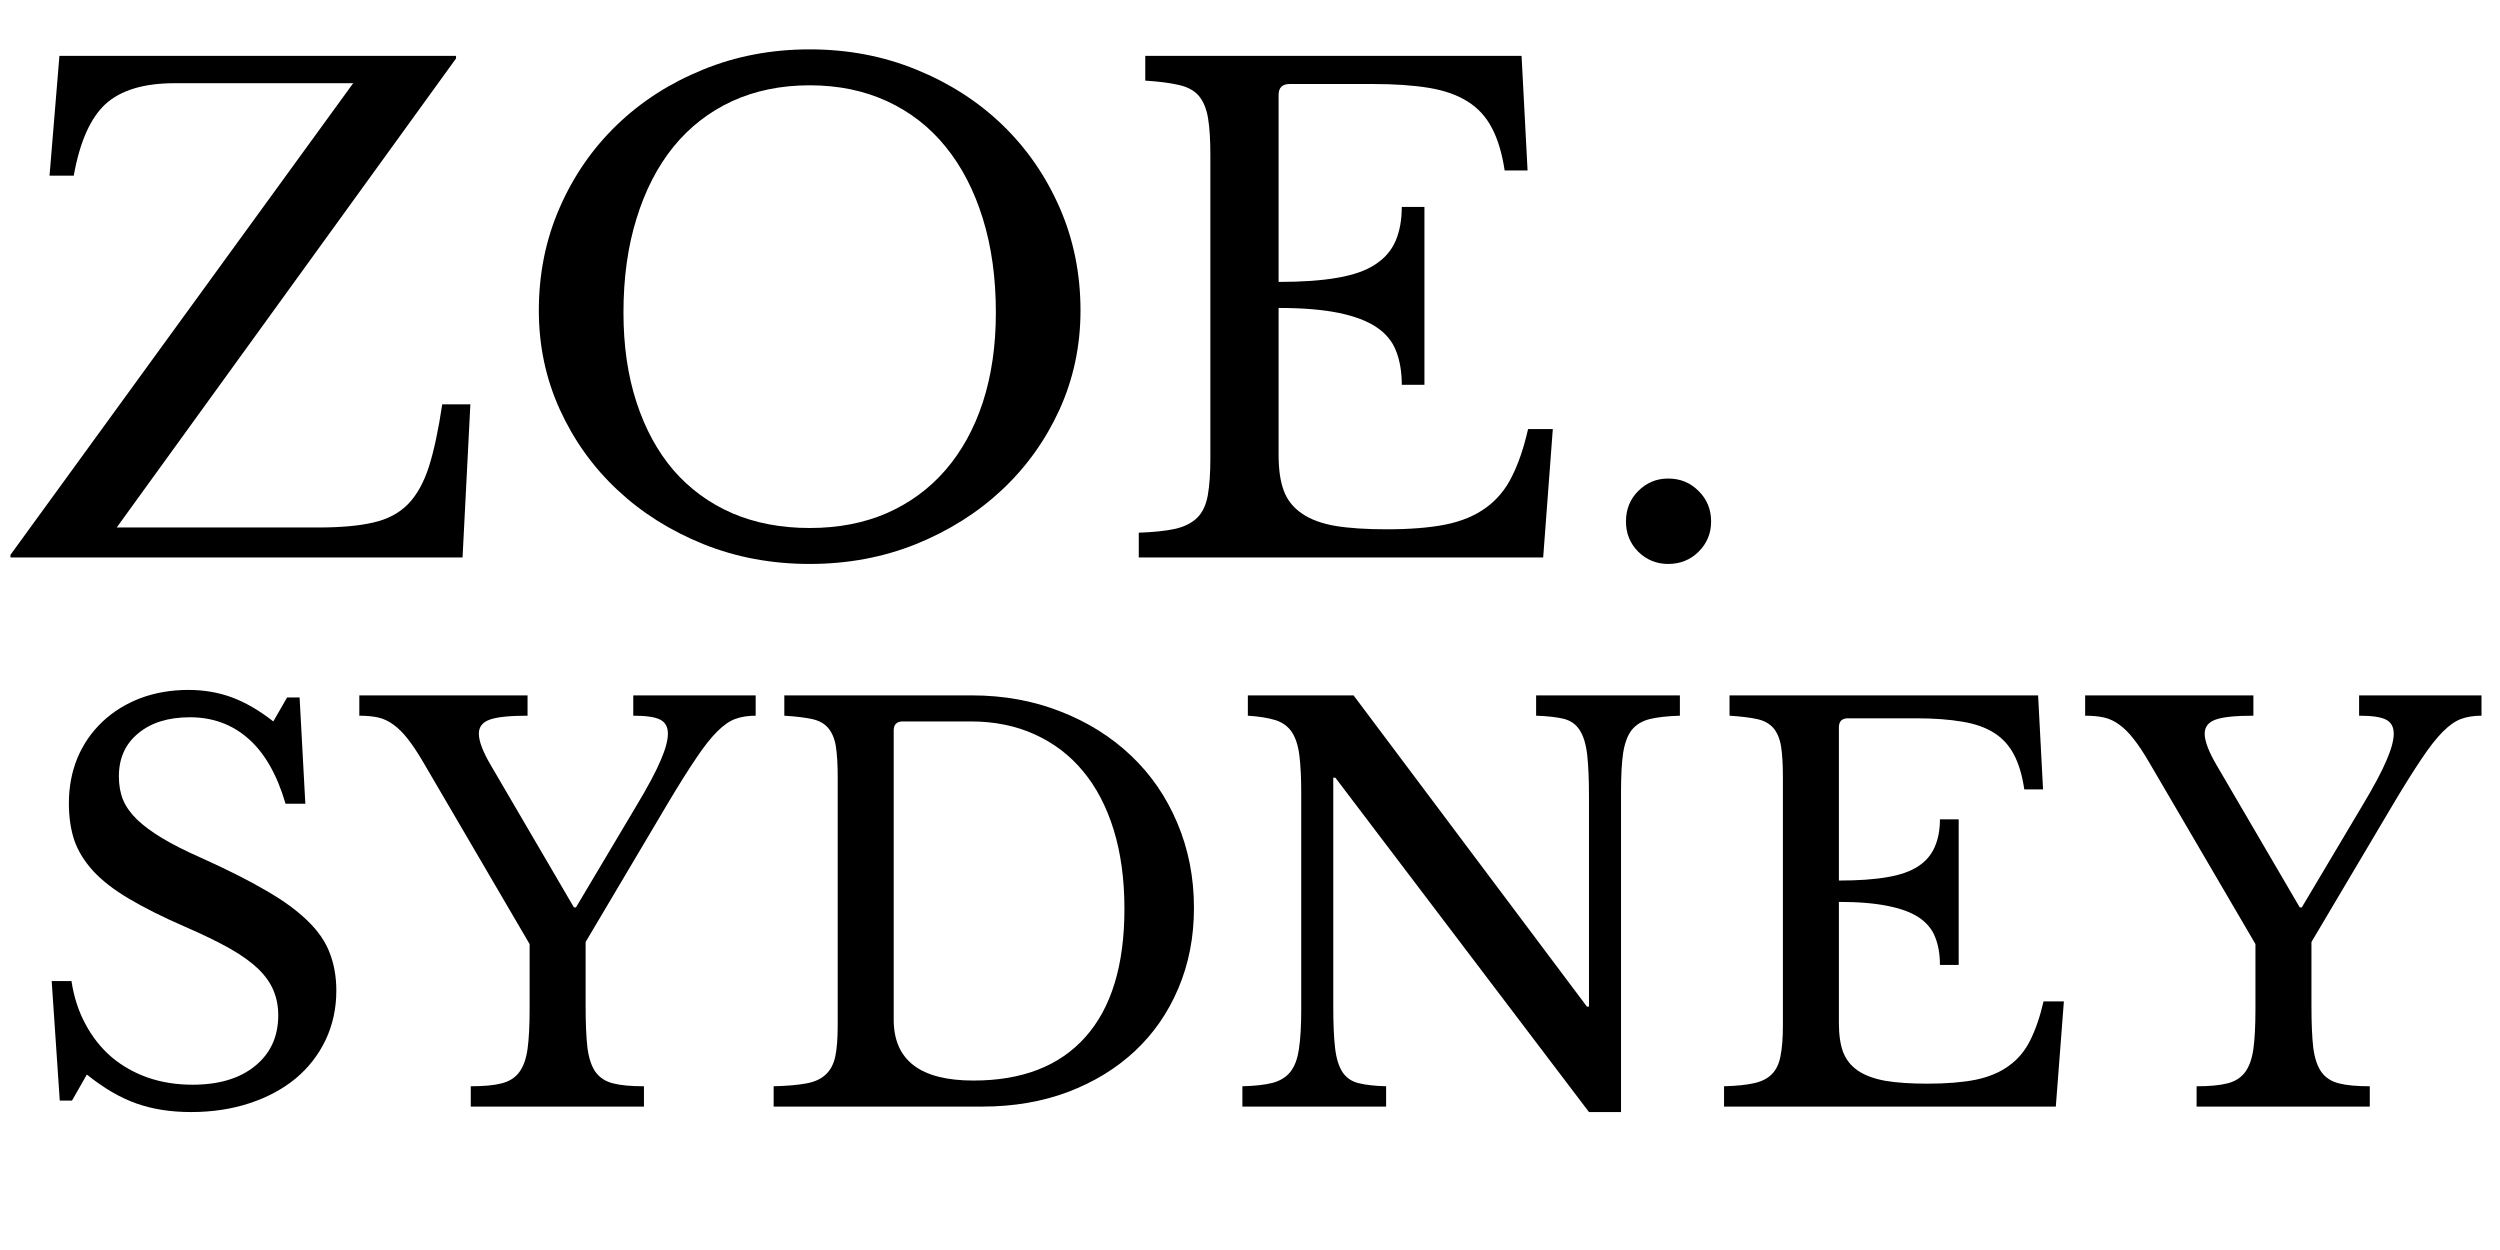
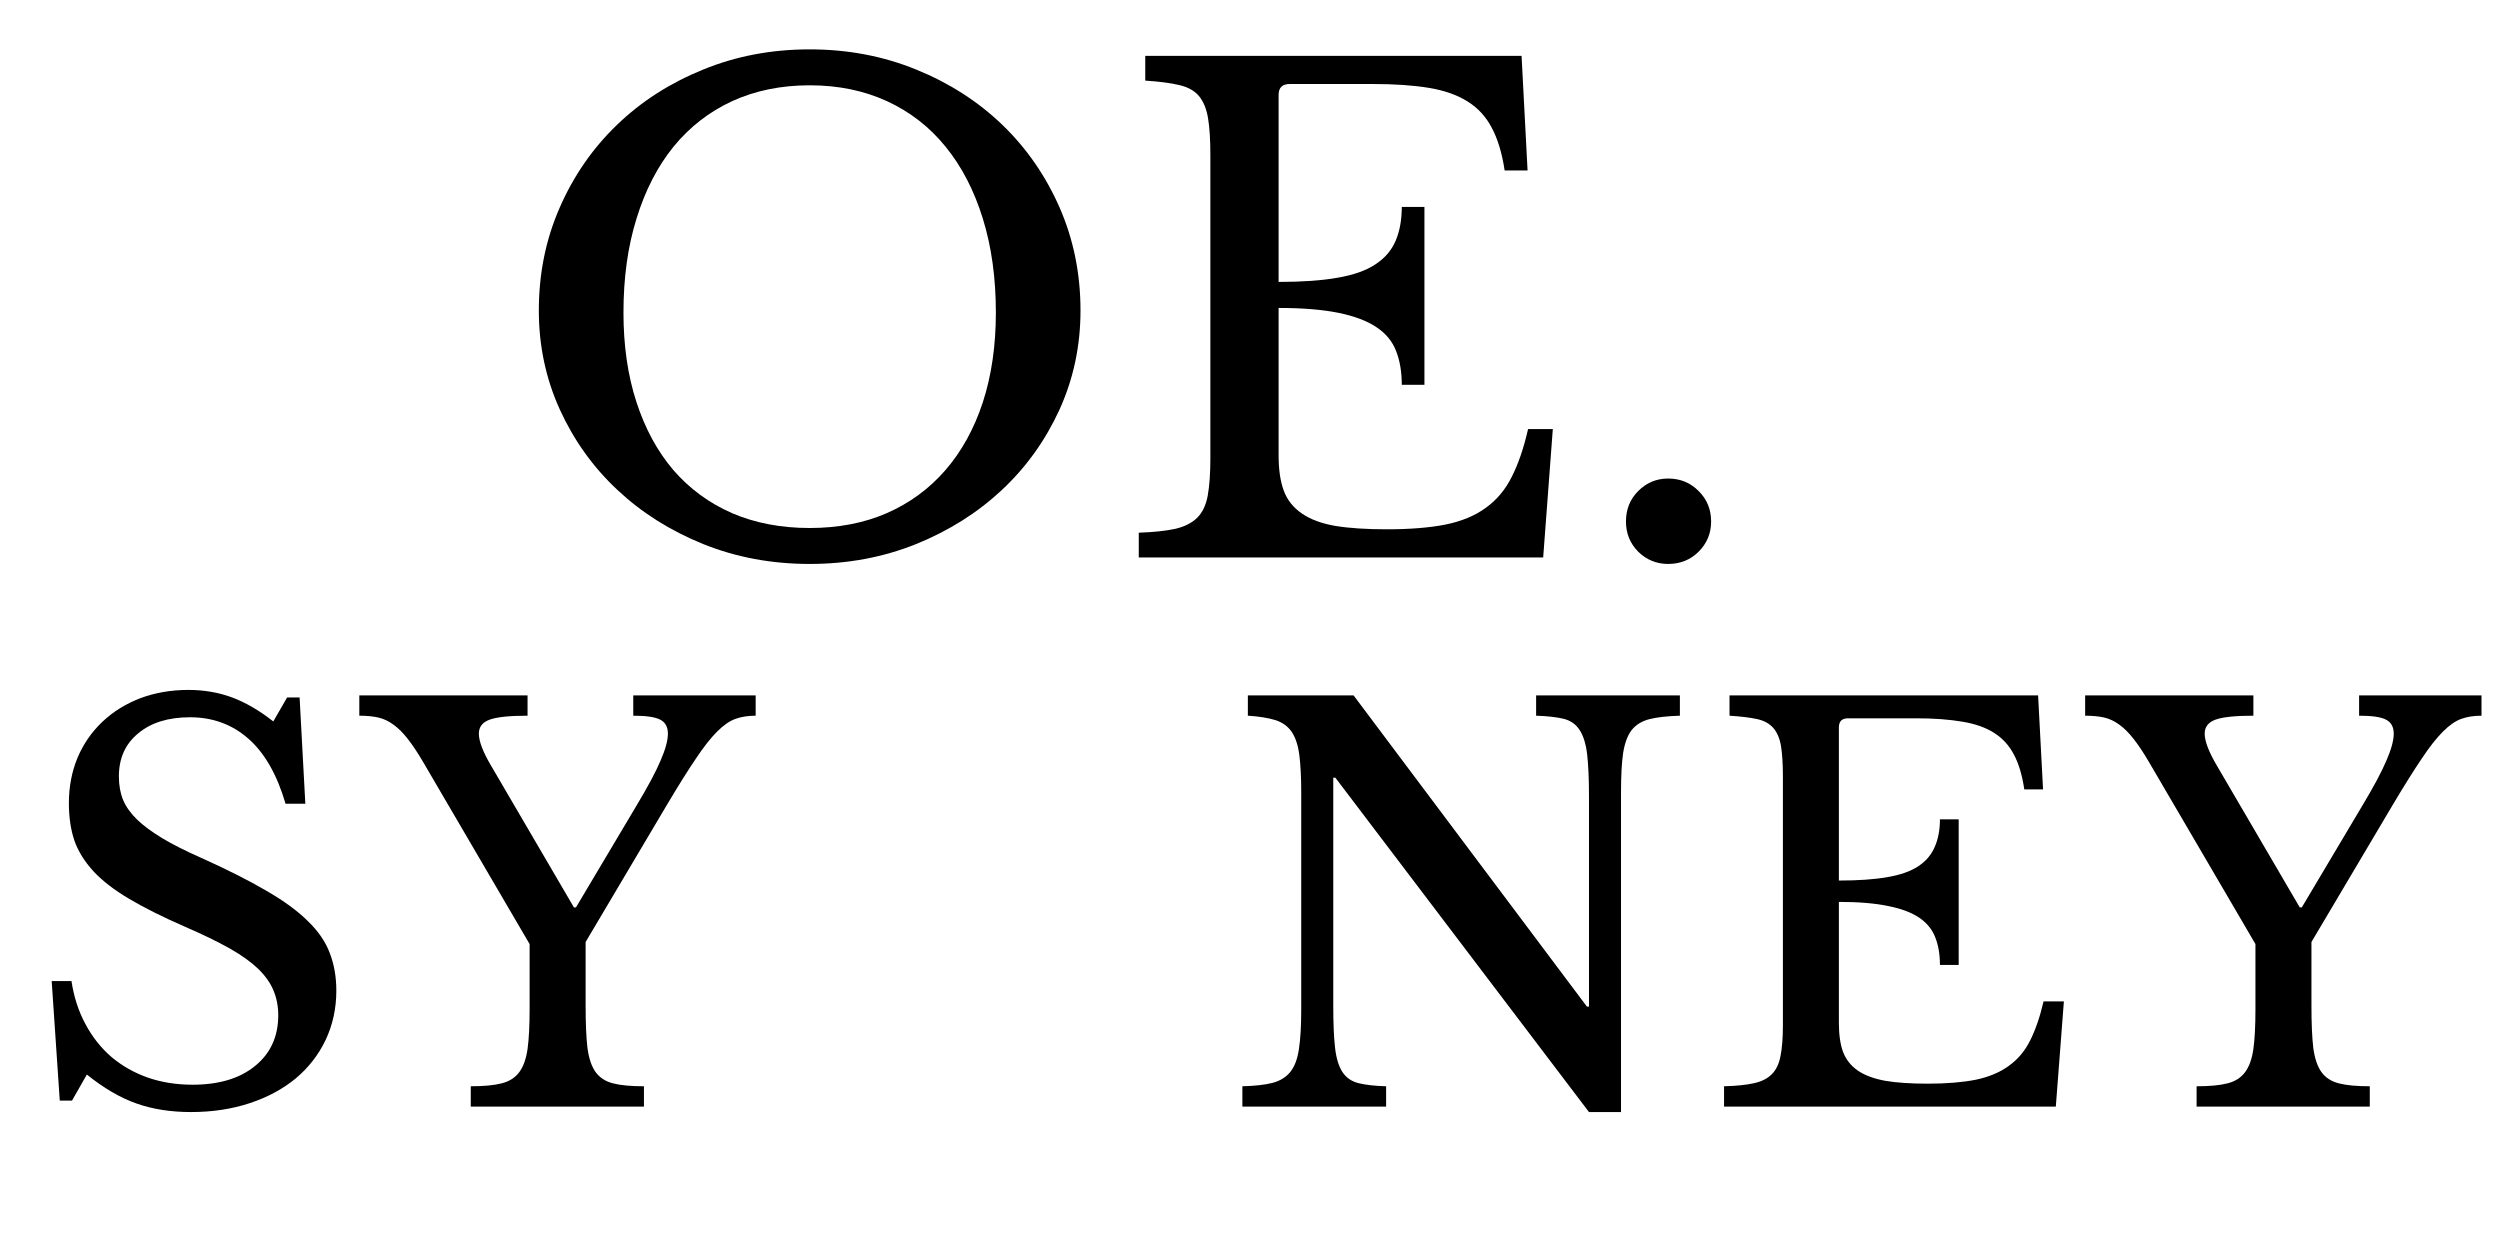
<svg xmlns="http://www.w3.org/2000/svg" version="1.0" preserveAspectRatio="xMidYMid meet" height="100" viewBox="0 0 150 75" zoomAndPan="magnify" width="200">
  <defs>
    <g />
  </defs>
  <g fill-opacity="1" fill="#000000">
    <g transform="translate(0.003, 33.446)">
      <g>
-         <path d="M 27.75 0 L 0.625 0 L 0.625 -0.156 L 21.188 -28.453 L 10.469 -28.453 C 8.625 -28.453 7.242 -28.035 6.328 -27.203 C 5.422 -26.367 4.785 -24.938 4.422 -22.906 L 2.969 -22.906 L 3.562 -30.094 L 27.359 -30.094 L 27.359 -29.938 L 7 -1.797 L 19.109 -1.797 C 20.441 -1.797 21.535 -1.895 22.391 -2.094 C 23.254 -2.289 23.953 -2.66 24.484 -3.203 C 25.016 -3.754 25.43 -4.504 25.734 -5.453 C 26.035 -6.398 26.301 -7.645 26.531 -9.188 L 28.219 -9.188 Z M 27.75 0" />
-       </g>
+         </g>
    </g>
  </g>
  <g fill-opacity="1" fill="#000000">
    <g transform="translate(30.096, 33.446)">
      <g>
        <path d="M 18.484 -30.484 C 20.773 -30.484 22.91 -30.078 24.891 -29.266 C 26.867 -28.461 28.586 -27.359 30.047 -25.953 C 31.504 -24.547 32.648 -22.891 33.484 -20.984 C 34.316 -19.078 34.734 -17.02 34.734 -14.812 C 34.734 -12.695 34.312 -10.711 33.469 -8.859 C 32.625 -7.016 31.473 -5.41 30.016 -4.047 C 28.555 -2.68 26.836 -1.598 24.859 -0.797 C 22.879 -0.004 20.754 0.391 18.484 0.391 C 16.211 0.391 14.086 -0.004 12.109 -0.797 C 10.129 -1.598 8.41 -2.68 6.953 -4.047 C 5.492 -5.41 4.344 -7.016 3.5 -8.859 C 2.656 -10.711 2.234 -12.695 2.234 -14.812 C 2.234 -17.02 2.648 -19.078 3.484 -20.984 C 4.316 -22.891 5.461 -24.547 6.922 -25.953 C 8.379 -27.359 10.098 -28.461 12.078 -29.266 C 14.055 -30.078 16.191 -30.484 18.484 -30.484 Z M 18.484 -1.766 C 20.203 -1.766 21.742 -2.062 23.109 -2.656 C 24.484 -3.258 25.656 -4.117 26.625 -5.234 C 27.602 -6.359 28.352 -7.719 28.875 -9.312 C 29.395 -10.914 29.656 -12.707 29.656 -14.688 C 29.656 -16.77 29.395 -18.648 28.875 -20.328 C 28.352 -22.016 27.609 -23.453 26.641 -24.641 C 25.68 -25.828 24.508 -26.738 23.125 -27.375 C 21.75 -28.008 20.203 -28.328 18.484 -28.328 C 16.766 -28.328 15.211 -28.008 13.828 -27.375 C 12.453 -26.738 11.281 -25.828 10.312 -24.641 C 9.352 -23.453 8.613 -22.016 8.094 -20.328 C 7.57 -18.648 7.312 -16.77 7.312 -14.688 C 7.312 -12.707 7.57 -10.914 8.094 -9.312 C 8.613 -7.719 9.352 -6.359 10.312 -5.234 C 11.281 -4.117 12.453 -3.258 13.828 -2.656 C 15.211 -2.062 16.766 -1.766 18.484 -1.766 Z M 18.484 -1.766" />
      </g>
    </g>
  </g>
  <g fill-opacity="1" fill="#000000">
    <g transform="translate(66.56, 33.446)">
      <g>
        <path d="M 10.156 -16.531 C 11.562 -16.531 12.738 -16.613 13.688 -16.781 C 14.645 -16.945 15.398 -17.211 15.953 -17.578 C 16.516 -17.941 16.922 -18.41 17.172 -18.984 C 17.422 -19.566 17.547 -20.25 17.547 -21.031 L 18.906 -21.031 L 18.906 -10.359 L 17.547 -10.359 C 17.547 -11.141 17.43 -11.816 17.203 -12.391 C 16.984 -12.961 16.594 -13.438 16.031 -13.812 C 15.477 -14.188 14.723 -14.473 13.766 -14.672 C 12.816 -14.867 11.613 -14.969 10.156 -14.969 L 10.156 -6.141 C 10.156 -5.273 10.258 -4.562 10.469 -4 C 10.676 -3.445 11.035 -2.992 11.547 -2.641 C 12.055 -2.285 12.727 -2.035 13.562 -1.891 C 14.395 -1.754 15.422 -1.688 16.641 -1.688 C 18.023 -1.688 19.195 -1.781 20.156 -1.969 C 21.125 -2.164 21.93 -2.5 22.578 -2.969 C 23.234 -3.438 23.754 -4.055 24.141 -4.828 C 24.535 -5.598 24.863 -6.555 25.125 -7.703 L 26.609 -7.703 L 26.031 0 L 1.766 0 L 1.766 -1.484 C 2.672 -1.516 3.406 -1.594 3.969 -1.719 C 4.531 -1.852 4.969 -2.078 5.281 -2.391 C 5.594 -2.703 5.801 -3.145 5.906 -3.719 C 6.008 -4.289 6.062 -5.031 6.062 -5.938 L 6.062 -24.156 C 6.062 -25.062 6.016 -25.797 5.922 -26.359 C 5.828 -26.922 5.645 -27.363 5.375 -27.688 C 5.102 -28.008 4.707 -28.227 4.188 -28.344 C 3.664 -28.469 2.988 -28.555 2.156 -28.609 L 2.156 -30.094 L 24.734 -30.094 L 25.094 -23.219 L 23.719 -23.219 C 23.562 -24.258 23.305 -25.109 22.953 -25.766 C 22.609 -26.43 22.129 -26.957 21.516 -27.344 C 20.898 -27.738 20.125 -28.016 19.188 -28.172 C 18.25 -28.328 17.113 -28.406 15.781 -28.406 L 10.828 -28.406 C 10.379 -28.406 10.156 -28.188 10.156 -27.75 Z M 10.156 -16.531" />
      </g>
    </g>
  </g>
  <g fill-opacity="1" fill="#000000">
    <g transform="translate(94.933, 33.446)">
      <g>
        <path d="M 2.625 -2.156 C 2.625 -2.883 2.867 -3.492 3.359 -3.984 C 3.859 -4.484 4.457 -4.734 5.156 -4.734 C 5.883 -4.734 6.492 -4.484 6.984 -3.984 C 7.484 -3.492 7.734 -2.883 7.734 -2.156 C 7.734 -1.445 7.484 -0.844 6.984 -0.344 C 6.492 0.145 5.883 0.391 5.156 0.391 C 4.457 0.391 3.859 0.145 3.359 -0.344 C 2.867 -0.844 2.625 -1.445 2.625 -2.156 Z M 2.625 -2.156" />
      </g>
    </g>
  </g>
  <g fill-opacity="1" fill="#000000">
    <g transform="translate(1.242, 66.395)">
      <g>
        <path d="M 1.859 -7.531 L 3.047 -7.531 C 3.191 -6.57 3.473 -5.707 3.891 -4.938 C 4.305 -4.164 4.828 -3.508 5.453 -2.969 C 6.086 -2.438 6.816 -2.023 7.641 -1.734 C 8.461 -1.453 9.352 -1.312 10.312 -1.312 C 11.895 -1.312 13.145 -1.688 14.062 -2.438 C 14.988 -3.188 15.453 -4.203 15.453 -5.484 C 15.453 -6.016 15.359 -6.504 15.172 -6.953 C 14.992 -7.398 14.691 -7.832 14.266 -8.25 C 13.836 -8.664 13.266 -9.078 12.547 -9.484 C 11.828 -9.891 10.926 -10.328 9.844 -10.797 C 8.508 -11.379 7.395 -11.938 6.5 -12.469 C 5.602 -13 4.891 -13.551 4.359 -14.125 C 3.828 -14.707 3.445 -15.32 3.219 -15.969 C 3 -16.625 2.891 -17.367 2.891 -18.203 C 2.891 -19.18 3.062 -20.086 3.406 -20.922 C 3.758 -21.754 4.254 -22.473 4.891 -23.078 C 5.535 -23.691 6.297 -24.164 7.172 -24.5 C 8.055 -24.832 9.02 -25 10.062 -25 C 11 -25 11.875 -24.848 12.688 -24.547 C 13.5 -24.242 14.32 -23.766 15.156 -23.109 L 15.984 -24.547 L 16.734 -24.547 L 17.078 -18.172 L 15.891 -18.172 C 15.379 -19.922 14.633 -21.223 13.656 -22.078 C 12.688 -22.93 11.52 -23.359 10.156 -23.359 C 8.852 -23.359 7.816 -23.035 7.047 -22.391 C 6.273 -21.754 5.891 -20.895 5.891 -19.812 C 5.891 -19.289 5.973 -18.82 6.141 -18.406 C 6.316 -17.988 6.598 -17.594 6.984 -17.219 C 7.367 -16.852 7.867 -16.484 8.484 -16.109 C 9.109 -15.734 9.879 -15.344 10.797 -14.938 C 12.379 -14.227 13.691 -13.566 14.734 -12.953 C 15.785 -12.348 16.617 -11.738 17.234 -11.125 C 17.859 -10.52 18.297 -9.879 18.547 -9.203 C 18.805 -8.535 18.938 -7.785 18.938 -6.953 C 18.938 -5.891 18.723 -4.906 18.297 -4 C 17.867 -3.102 17.27 -2.332 16.5 -1.688 C 15.727 -1.051 14.805 -0.555 13.734 -0.203 C 12.672 0.148 11.5 0.328 10.219 0.328 C 9 0.328 7.906 0.156 6.938 -0.188 C 5.969 -0.531 4.977 -1.109 3.969 -1.922 L 3.078 -0.359 L 2.344 -0.359 Z M 1.859 -7.531" />
      </g>
    </g>
  </g>
  <g fill-opacity="1" fill="#000000">
    <g transform="translate(21.715, 66.395)">
      <g>
-         <path d="M 3.656 -20.703 C 3.332 -21.254 3.031 -21.707 2.75 -22.062 C 2.477 -22.414 2.195 -22.695 1.906 -22.906 C 1.613 -23.125 1.305 -23.27 0.984 -23.344 C 0.672 -23.414 0.289 -23.453 -0.156 -23.453 L -0.156 -24.672 L 9.938 -24.672 L 9.938 -23.453 C 8.863 -23.453 8.109 -23.375 7.672 -23.219 C 7.234 -23.062 7.016 -22.781 7.016 -22.375 C 7.016 -21.926 7.258 -21.285 7.75 -20.453 L 12.719 -11.953 L 12.844 -11.953 L 16.469 -18.047 C 17.156 -19.191 17.641 -20.098 17.922 -20.766 C 18.211 -21.43 18.359 -21.969 18.359 -22.375 C 18.359 -22.781 18.203 -23.062 17.891 -23.219 C 17.586 -23.375 17.051 -23.453 16.281 -23.453 L 16.281 -24.672 L 23.625 -24.672 L 23.625 -23.453 C 23.176 -23.453 22.773 -23.391 22.422 -23.266 C 22.066 -23.141 21.695 -22.883 21.312 -22.5 C 20.926 -22.113 20.504 -21.578 20.047 -20.891 C 19.586 -20.211 19.023 -19.316 18.359 -18.203 L 13.422 -9.875 L 13.422 -6.062 C 13.422 -5.008 13.457 -4.164 13.531 -3.531 C 13.613 -2.906 13.773 -2.422 14.016 -2.078 C 14.266 -1.734 14.617 -1.504 15.078 -1.391 C 15.535 -1.273 16.148 -1.219 16.922 -1.219 L 16.922 0 L 6.531 0 L 6.531 -1.219 C 7.301 -1.219 7.914 -1.273 8.375 -1.391 C 8.832 -1.504 9.188 -1.727 9.438 -2.062 C 9.688 -2.395 9.852 -2.859 9.938 -3.453 C 10.02 -4.055 10.062 -4.848 10.062 -5.828 L 10.062 -9.75 Z M 3.656 -20.703" />
+         <path d="M 3.656 -20.703 C 3.332 -21.254 3.031 -21.707 2.75 -22.062 C 2.477 -22.414 2.195 -22.695 1.906 -22.906 C 1.613 -23.125 1.305 -23.27 0.984 -23.344 C 0.672 -23.414 0.289 -23.453 -0.156 -23.453 L -0.156 -24.672 L 9.938 -24.672 L 9.938 -23.453 C 8.863 -23.453 8.109 -23.375 7.672 -23.219 C 7.234 -23.062 7.016 -22.781 7.016 -22.375 C 7.016 -21.926 7.258 -21.285 7.75 -20.453 L 12.719 -11.953 L 12.844 -11.953 L 16.469 -18.047 C 17.156 -19.191 17.641 -20.098 17.922 -20.766 C 18.211 -21.43 18.359 -21.969 18.359 -22.375 C 18.359 -22.781 18.203 -23.062 17.891 -23.219 C 17.586 -23.375 17.051 -23.453 16.281 -23.453 L 16.281 -24.672 L 23.625 -24.672 L 23.625 -23.453 C 23.176 -23.453 22.773 -23.391 22.422 -23.266 C 22.066 -23.141 21.695 -22.883 21.312 -22.5 C 20.926 -22.113 20.504 -21.578 20.047 -20.891 C 19.586 -20.211 19.023 -19.316 18.359 -18.203 L 13.422 -9.875 L 13.422 -6.062 C 13.422 -5.008 13.457 -4.164 13.531 -3.531 C 13.613 -2.906 13.773 -2.422 14.016 -2.078 C 14.266 -1.734 14.617 -1.504 15.078 -1.391 C 15.535 -1.273 16.148 -1.219 16.922 -1.219 L 16.922 0 L 6.531 0 L 6.531 -1.219 C 7.301 -1.219 7.914 -1.273 8.375 -1.391 C 8.832 -1.504 9.188 -1.727 9.438 -2.062 C 9.688 -2.395 9.852 -2.859 9.938 -3.453 C 10.02 -4.055 10.062 -4.848 10.062 -5.828 L 10.062 -9.75 M 3.656 -20.703" />
      </g>
    </g>
  </g>
  <g fill-opacity="1" fill="#000000">
    <g transform="translate(45.2, 66.395)">
      <g>
-         <path d="M 1.219 0 L 1.219 -1.219 C 2.031 -1.238 2.688 -1.297 3.188 -1.391 C 3.688 -1.484 4.078 -1.664 4.359 -1.938 C 4.641 -2.207 4.828 -2.57 4.922 -3.031 C 5.016 -3.488 5.062 -4.102 5.062 -4.875 L 5.062 -19.812 C 5.062 -20.551 5.023 -21.148 4.953 -21.609 C 4.879 -22.066 4.727 -22.43 4.5 -22.703 C 4.281 -22.973 3.957 -23.156 3.531 -23.25 C 3.102 -23.344 2.547 -23.41 1.859 -23.453 L 1.859 -24.672 L 13.109 -24.672 C 15.023 -24.672 16.801 -24.348 18.438 -23.703 C 20.07 -23.066 21.484 -22.18 22.672 -21.047 C 23.859 -19.922 24.781 -18.578 25.438 -17.016 C 26.102 -15.453 26.438 -13.754 26.438 -11.922 C 26.438 -10.172 26.125 -8.562 25.5 -7.094 C 24.883 -5.633 24.016 -4.379 22.891 -3.328 C 21.773 -2.285 20.438 -1.469 18.875 -0.875 C 17.312 -0.289 15.602 0 13.75 0 Z M 8.969 -23.109 C 8.602 -23.109 8.422 -22.926 8.422 -22.562 L 8.422 -5.219 C 8.422 -2.781 10.016 -1.562 13.203 -1.562 C 16.129 -1.562 18.367 -2.43 19.922 -4.172 C 21.484 -5.922 22.266 -8.484 22.266 -11.859 C 22.266 -13.629 22.051 -15.207 21.625 -16.594 C 21.195 -17.988 20.582 -19.164 19.781 -20.125 C 18.988 -21.082 18.023 -21.816 16.891 -22.328 C 15.754 -22.848 14.473 -23.109 13.047 -23.109 Z M 8.969 -23.109" />
-       </g>
+         </g>
    </g>
  </g>
  <g fill-opacity="1" fill="#000000">
    <g transform="translate(73.105, 66.395)">
      <g>
        <path d="M 22.234 0.328 L 7.016 -19.734 L 6.891 -19.734 L 6.891 -6.062 C 6.891 -4.988 6.926 -4.141 7 -3.516 C 7.07 -2.898 7.219 -2.422 7.438 -2.078 C 7.664 -1.734 7.988 -1.508 8.406 -1.406 C 8.82 -1.301 9.375 -1.238 10.062 -1.219 L 10.062 0 L 1.438 0 L 1.438 -1.219 C 2.188 -1.238 2.789 -1.305 3.25 -1.422 C 3.707 -1.547 4.062 -1.766 4.312 -2.078 C 4.57 -2.398 4.742 -2.852 4.828 -3.438 C 4.922 -4.031 4.969 -4.828 4.969 -5.828 L 4.969 -18.844 C 4.969 -19.738 4.93 -20.477 4.859 -21.062 C 4.785 -21.656 4.633 -22.125 4.406 -22.469 C 4.176 -22.812 3.848 -23.051 3.422 -23.188 C 2.992 -23.32 2.441 -23.41 1.766 -23.453 L 1.766 -24.672 L 8.109 -24.672 L 22.109 -6 L 22.234 -6 L 22.234 -18.625 C 22.234 -19.664 22.195 -20.5 22.125 -21.125 C 22.051 -21.758 21.898 -22.25 21.672 -22.594 C 21.453 -22.938 21.133 -23.16 20.719 -23.266 C 20.301 -23.367 19.75 -23.43 19.062 -23.453 L 19.062 -24.672 L 27.688 -24.672 L 27.688 -23.453 C 26.938 -23.43 26.332 -23.363 25.875 -23.25 C 25.414 -23.133 25.055 -22.914 24.797 -22.594 C 24.547 -22.27 24.375 -21.805 24.281 -21.203 C 24.195 -20.609 24.156 -19.82 24.156 -18.844 L 24.156 0.328 Z M 22.234 0.328" />
      </g>
    </g>
  </g>
  <g fill-opacity="1" fill="#000000">
    <g transform="translate(102.005, 66.395)">
      <g>
        <path d="M 8.328 -13.562 C 9.484 -13.562 10.453 -13.629 11.234 -13.766 C 12.016 -13.898 12.633 -14.117 13.094 -14.422 C 13.551 -14.723 13.879 -15.109 14.078 -15.578 C 14.285 -16.047 14.391 -16.598 14.391 -17.234 L 15.516 -17.234 L 15.516 -8.5 L 14.391 -8.5 C 14.391 -9.133 14.297 -9.688 14.109 -10.156 C 13.93 -10.625 13.613 -11.016 13.156 -11.328 C 12.695 -11.641 12.078 -11.875 11.297 -12.031 C 10.516 -12.195 9.523 -12.281 8.328 -12.281 L 8.328 -5.031 C 8.328 -4.32 8.41 -3.738 8.578 -3.281 C 8.754 -2.82 9.051 -2.445 9.469 -2.156 C 9.883 -1.875 10.43 -1.672 11.109 -1.547 C 11.797 -1.43 12.645 -1.375 13.656 -1.375 C 14.781 -1.375 15.738 -1.453 16.531 -1.609 C 17.32 -1.773 17.984 -2.051 18.516 -2.438 C 19.055 -2.82 19.484 -3.328 19.797 -3.953 C 20.117 -4.586 20.391 -5.375 20.609 -6.312 L 21.828 -6.312 L 21.344 0 L 1.438 0 L 1.438 -1.219 C 2.188 -1.238 2.789 -1.301 3.25 -1.406 C 3.707 -1.508 4.062 -1.691 4.312 -1.953 C 4.57 -2.211 4.742 -2.578 4.828 -3.047 C 4.922 -3.516 4.969 -4.125 4.969 -4.875 L 4.969 -19.812 C 4.969 -20.551 4.93 -21.148 4.859 -21.609 C 4.785 -22.066 4.633 -22.43 4.406 -22.703 C 4.176 -22.973 3.848 -23.156 3.422 -23.25 C 2.992 -23.344 2.441 -23.41 1.766 -23.453 L 1.766 -24.672 L 20.281 -24.672 L 20.578 -19.031 L 19.453 -19.031 C 19.328 -19.883 19.117 -20.582 18.828 -21.125 C 18.535 -21.676 18.141 -22.109 17.641 -22.422 C 17.141 -22.742 16.504 -22.969 15.734 -23.094 C 14.961 -23.227 14.035 -23.297 12.953 -23.297 L 8.875 -23.297 C 8.508 -23.297 8.328 -23.113 8.328 -22.75 Z M 8.328 -13.562" />
      </g>
    </g>
  </g>
  <g fill-opacity="1" fill="#000000">
    <g transform="translate(125.265, 66.395)">
      <g>
        <path d="M 3.656 -20.703 C 3.332 -21.254 3.031 -21.707 2.75 -22.062 C 2.477 -22.414 2.195 -22.695 1.906 -22.906 C 1.613 -23.125 1.305 -23.27 0.984 -23.344 C 0.672 -23.414 0.289 -23.453 -0.156 -23.453 L -0.156 -24.672 L 9.938 -24.672 L 9.938 -23.453 C 8.863 -23.453 8.109 -23.375 7.672 -23.219 C 7.234 -23.062 7.016 -22.781 7.016 -22.375 C 7.016 -21.926 7.258 -21.285 7.75 -20.453 L 12.719 -11.953 L 12.844 -11.953 L 16.469 -18.047 C 17.156 -19.191 17.641 -20.098 17.922 -20.766 C 18.211 -21.43 18.359 -21.969 18.359 -22.375 C 18.359 -22.781 18.203 -23.062 17.891 -23.219 C 17.586 -23.375 17.051 -23.453 16.281 -23.453 L 16.281 -24.672 L 23.625 -24.672 L 23.625 -23.453 C 23.176 -23.453 22.773 -23.391 22.422 -23.266 C 22.066 -23.141 21.695 -22.883 21.312 -22.5 C 20.926 -22.113 20.504 -21.578 20.047 -20.891 C 19.586 -20.211 19.023 -19.316 18.359 -18.203 L 13.422 -9.875 L 13.422 -6.062 C 13.422 -5.008 13.457 -4.164 13.531 -3.531 C 13.613 -2.906 13.773 -2.422 14.016 -2.078 C 14.266 -1.734 14.617 -1.504 15.078 -1.391 C 15.535 -1.273 16.148 -1.219 16.922 -1.219 L 16.922 0 L 6.531 0 L 6.531 -1.219 C 7.301 -1.219 7.914 -1.273 8.375 -1.391 C 8.832 -1.504 9.188 -1.727 9.438 -2.062 C 9.688 -2.395 9.852 -2.859 9.938 -3.453 C 10.02 -4.055 10.062 -4.848 10.062 -5.828 L 10.062 -9.75 Z M 3.656 -20.703" />
      </g>
    </g>
  </g>
</svg>